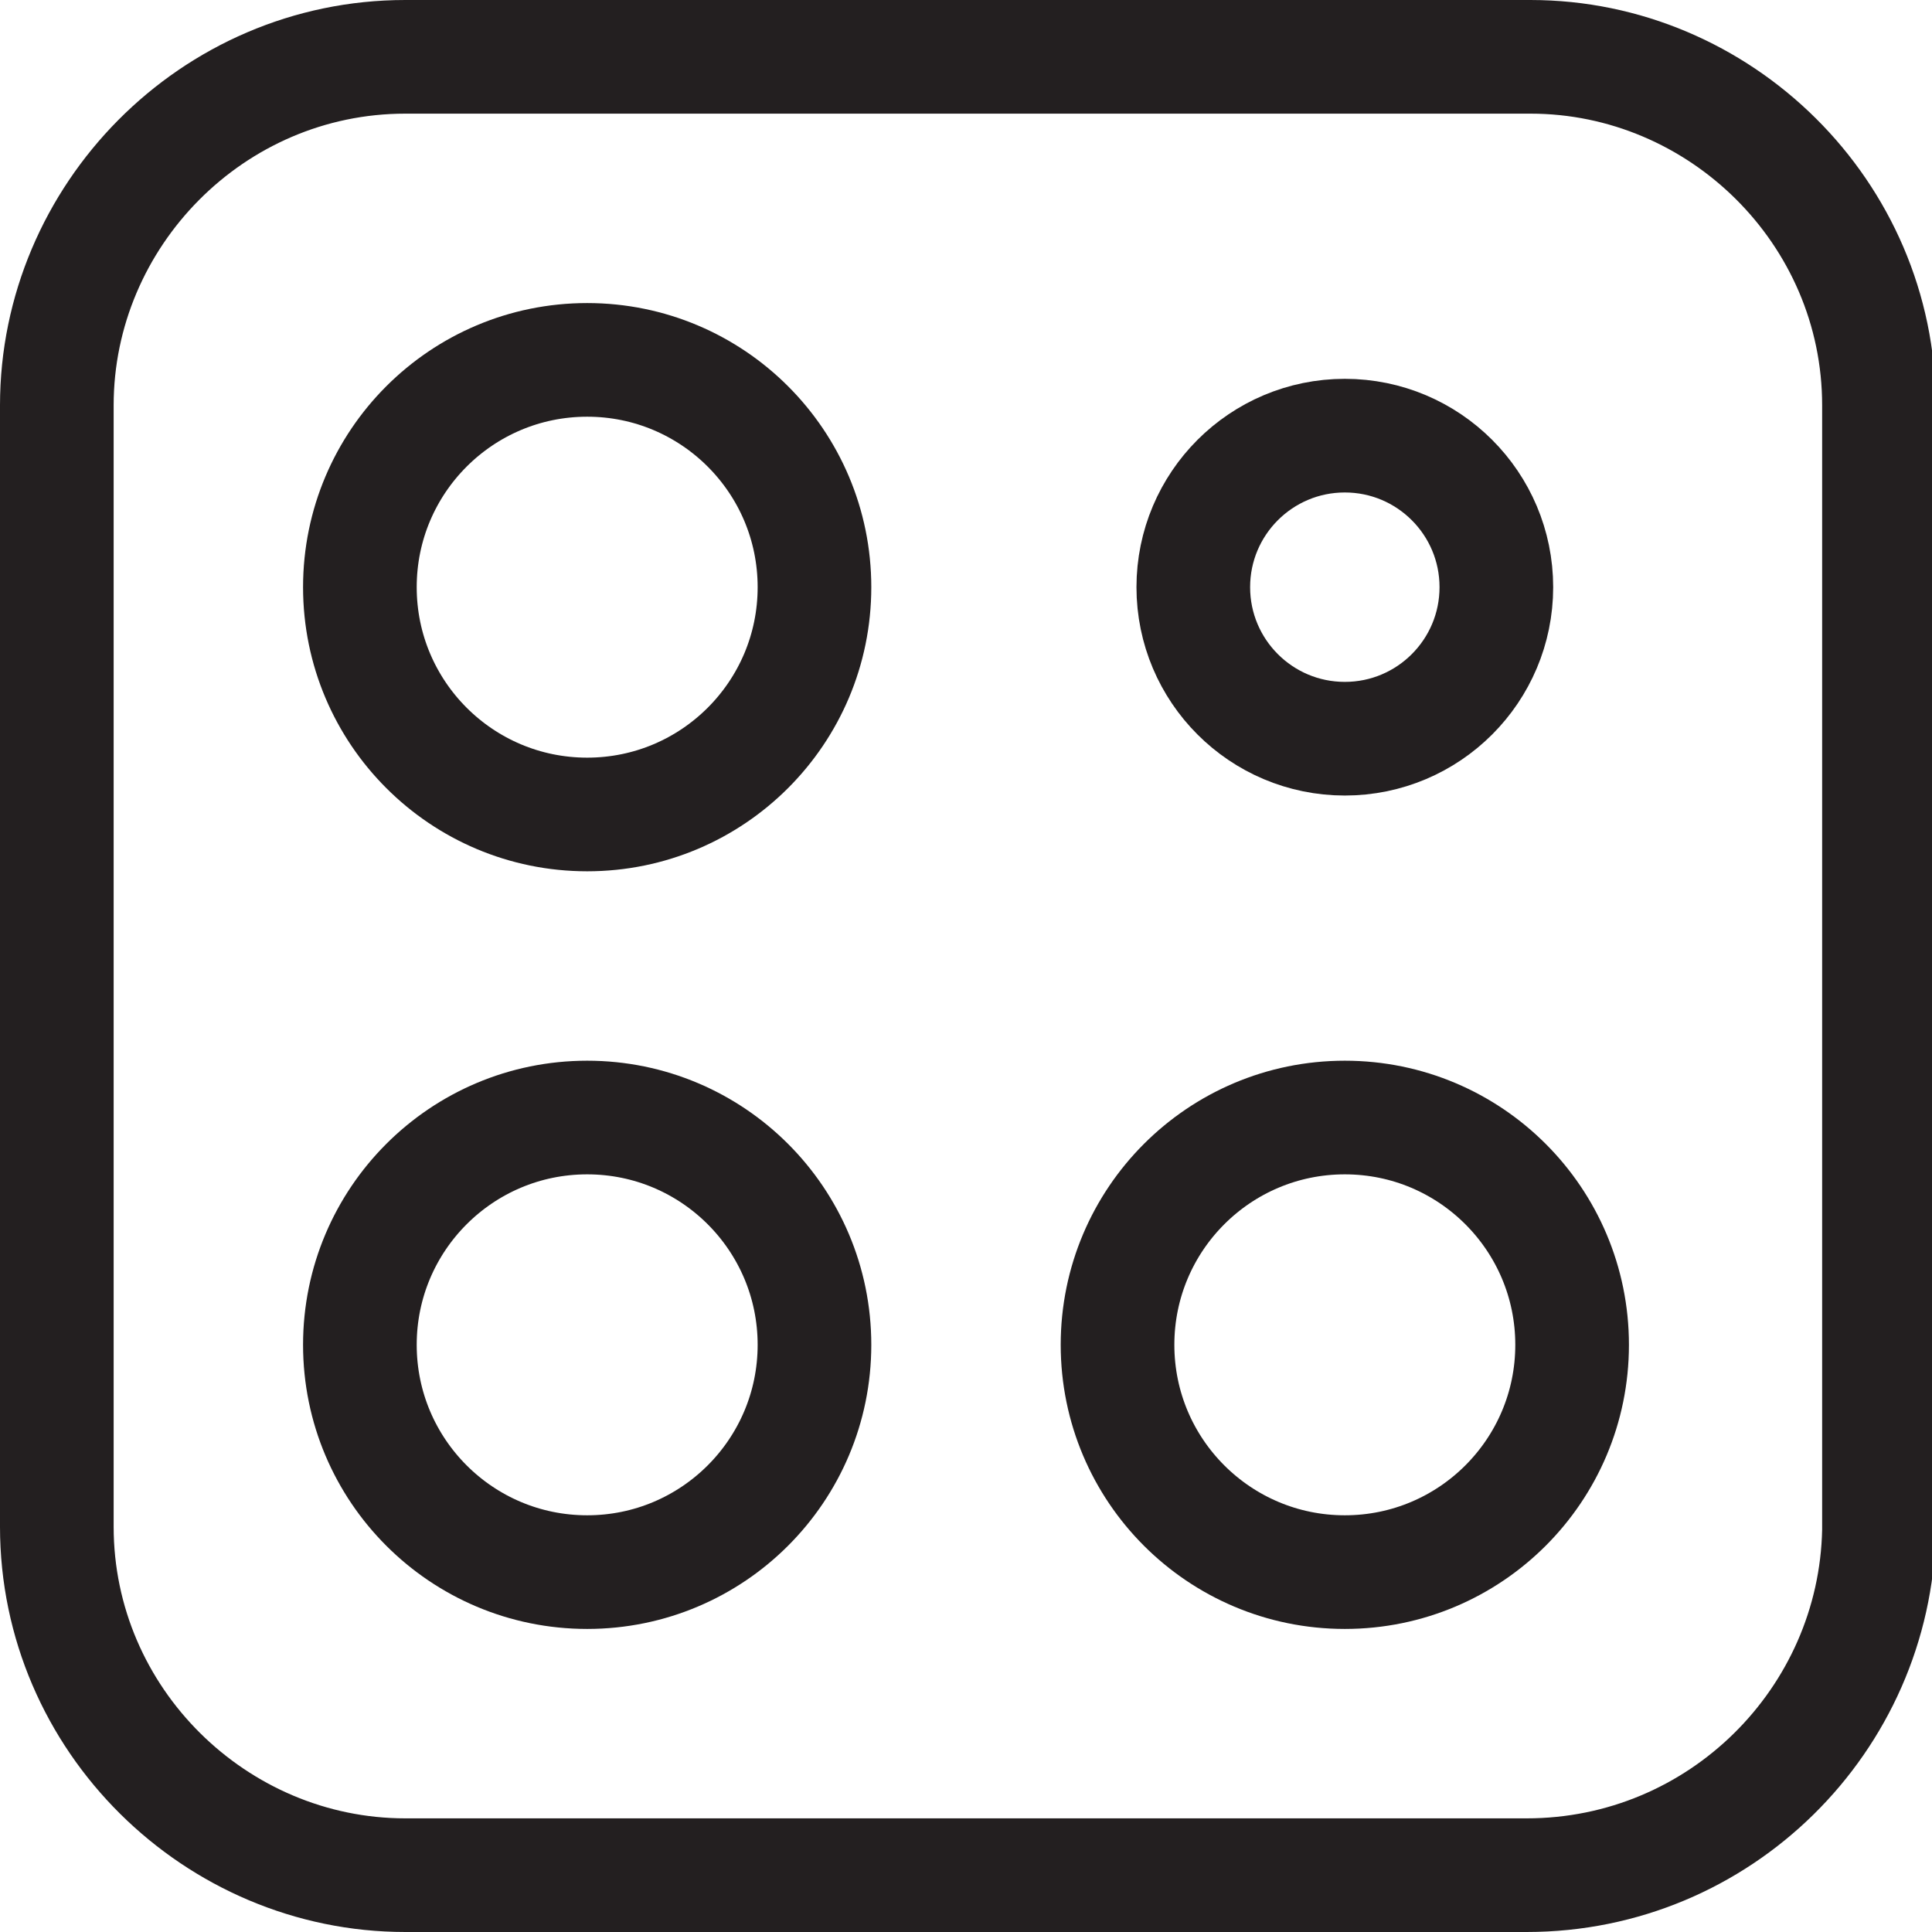
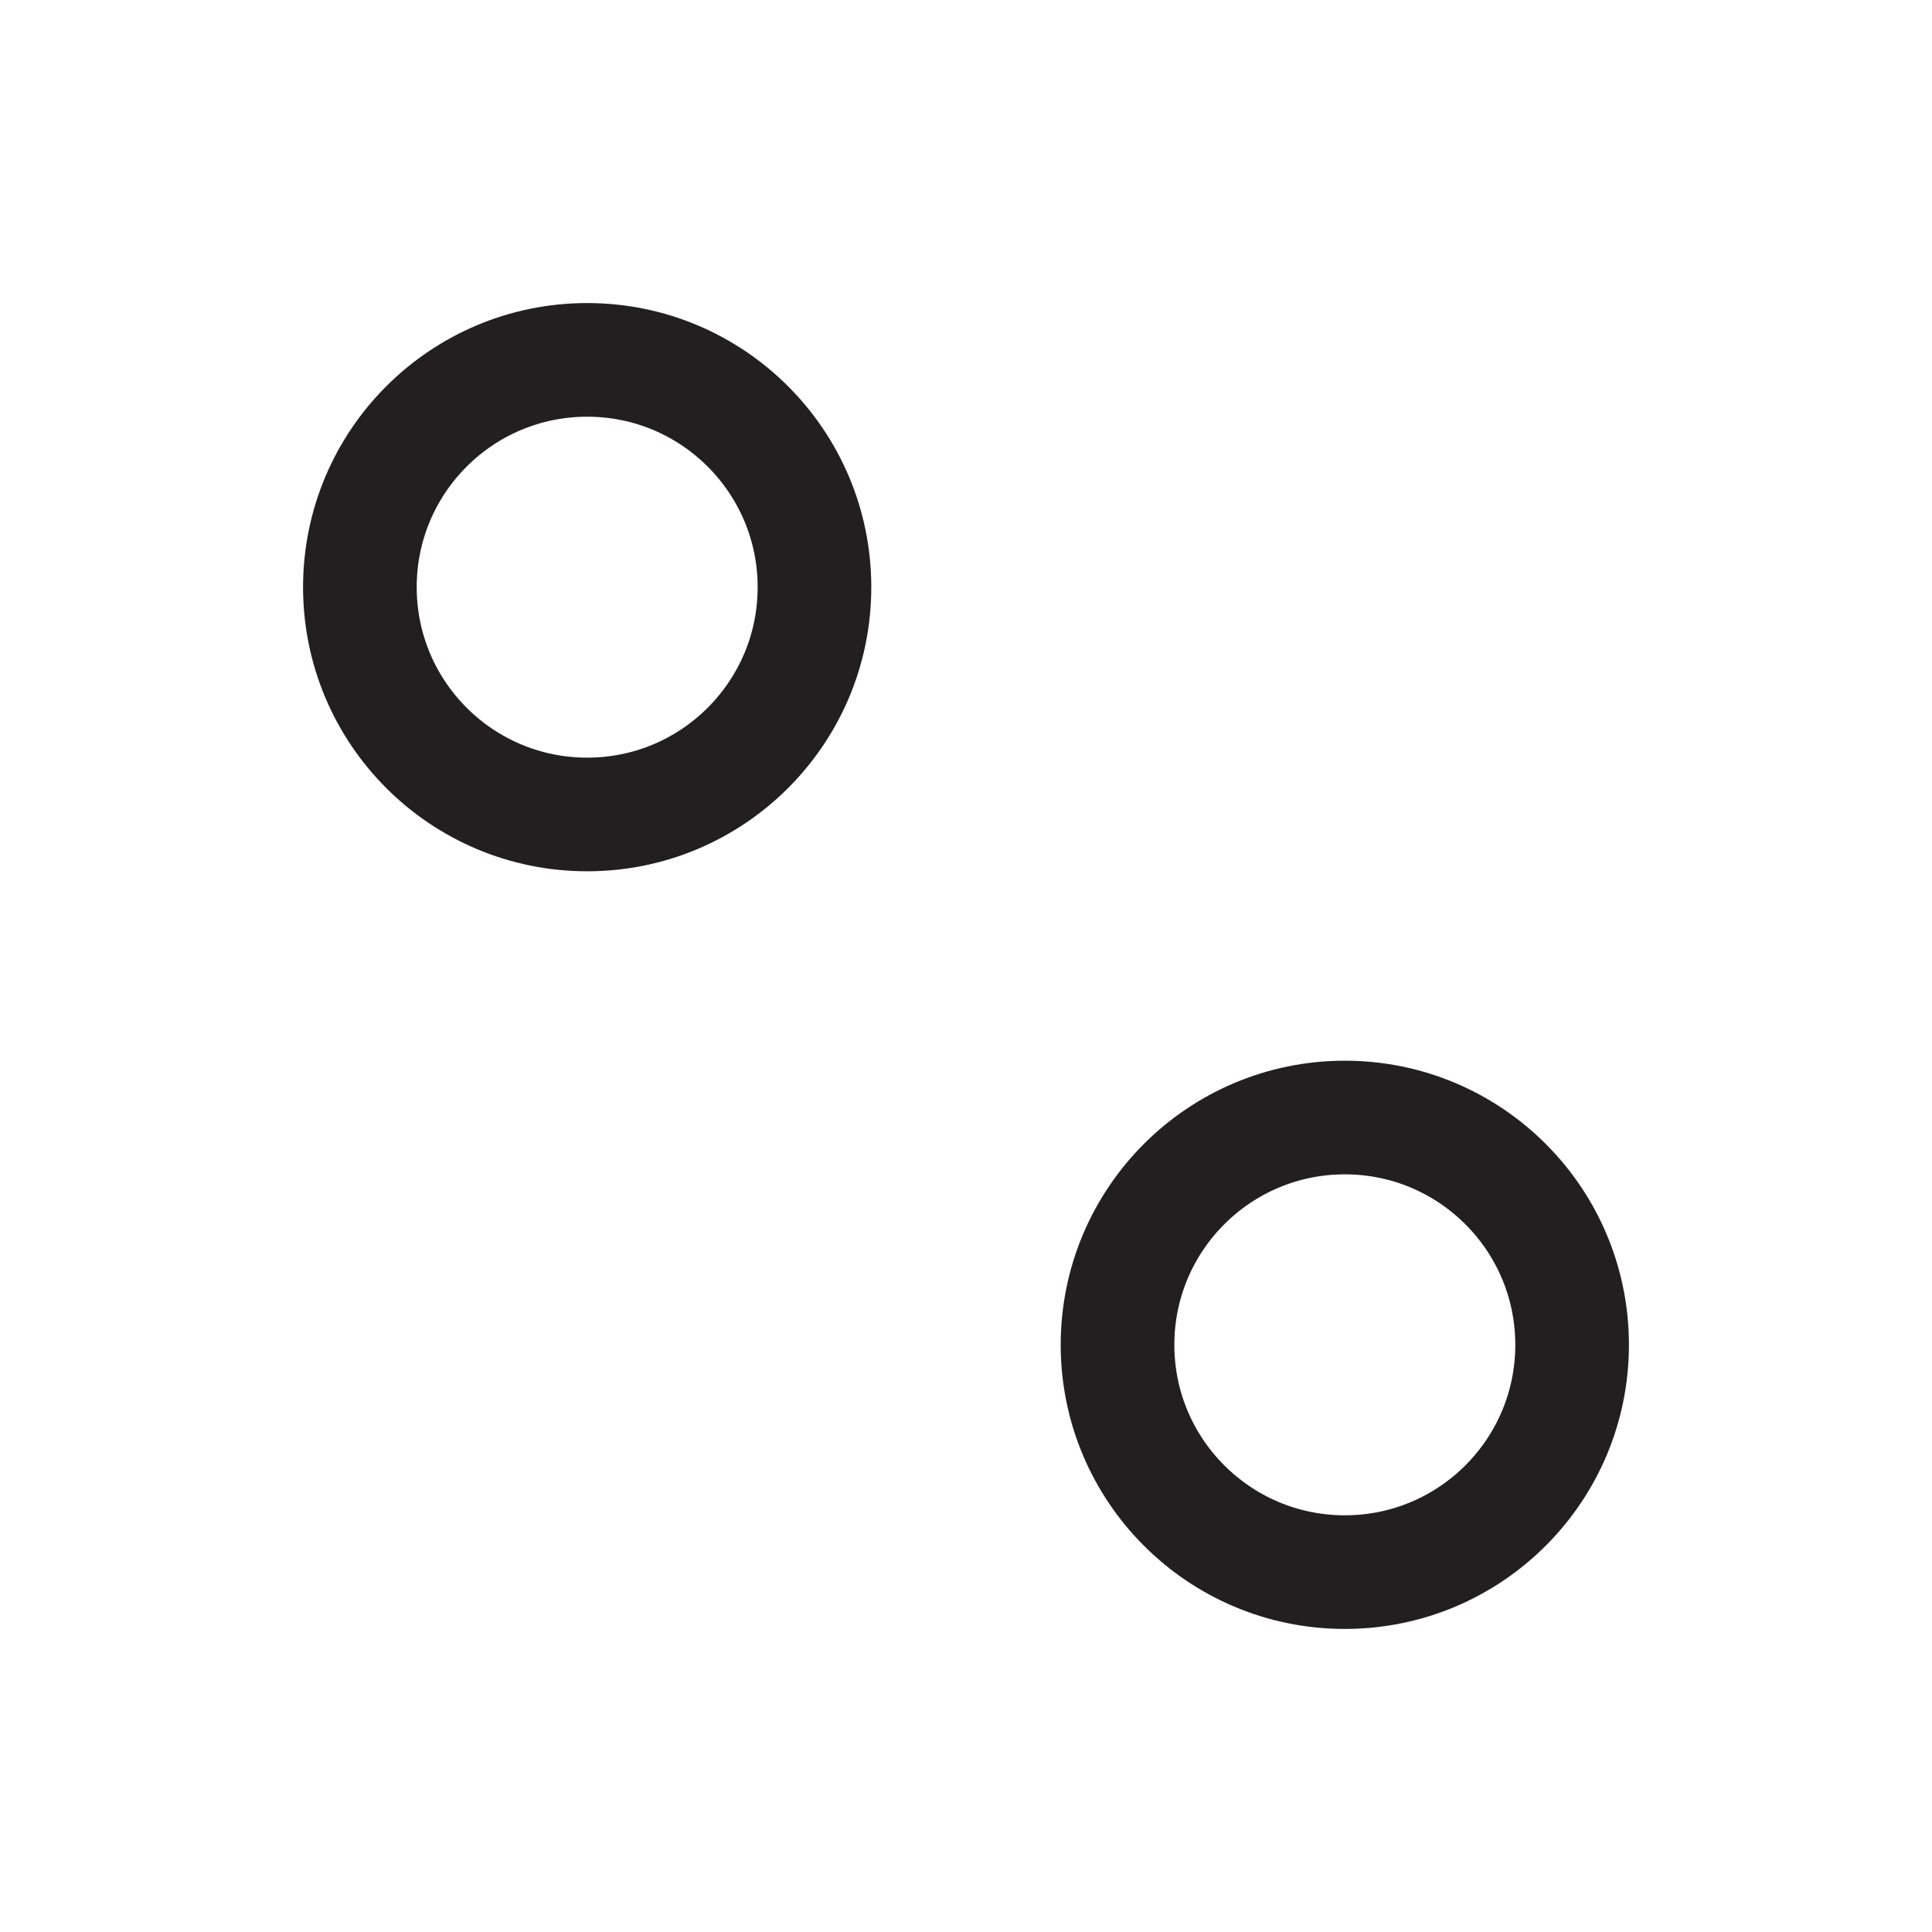
<svg xmlns="http://www.w3.org/2000/svg" width="51" height="51" viewBox="0 0 51 51" fill="none">
  <g>
-     <path d="M15.5 41.5C18.814 41.5 21.5 38.814 21.5 35.5C21.5 32.186 18.814 29.5 15.5 29.5C12.186 29.5 9.5 32.186 9.5 35.5C9.5 38.814 12.186 41.5 15.5 41.5Z" stroke="#231F20" stroke-width="3" stroke-miterlimit="10" />
    <path d="M15.5 21.5C18.814 21.5 21.5 18.814 21.5 15.5C21.5 12.186 18.814 9.5 15.5 9.5C12.186 9.5 9.5 12.186 9.5 15.5C9.5 18.814 12.186 21.5 15.5 21.5Z" stroke="#231F20" stroke-width="3" stroke-miterlimit="10" />
-     <path d="M35.5 19.5C37.709 19.5 39.5 17.709 39.5 15.5C39.5 13.291 37.709 11.5 35.5 11.5C33.291 11.5 31.5 13.291 31.5 15.5C31.5 17.709 33.291 19.5 35.5 19.5Z" stroke="#231F20" stroke-width="3" stroke-miterlimit="10" />
    <path d="M35.5 41.5C38.814 41.5 41.5 38.814 41.5 35.5C41.5 32.186 38.814 29.5 35.5 29.5C32.186 29.5 29.5 32.186 29.5 35.5C29.5 38.814 32.186 41.5 35.5 41.5Z" stroke="#231F20" stroke-width="3" stroke-miterlimit="10" />
-     <path d="M40.3 49.5H10.7C5.7 49.5 1.5 45.4 1.5 40.3V10.7C1.5 5.7 5.6 1.5 10.7 1.5H40.4C45.4 1.5 49.6 5.6 49.6 10.7V40.4C49.5 45.4 45.4 49.5 40.3 49.5Z" stroke="#231F20" stroke-width="3" stroke-miterlimit="10" />
  </g>
</svg>